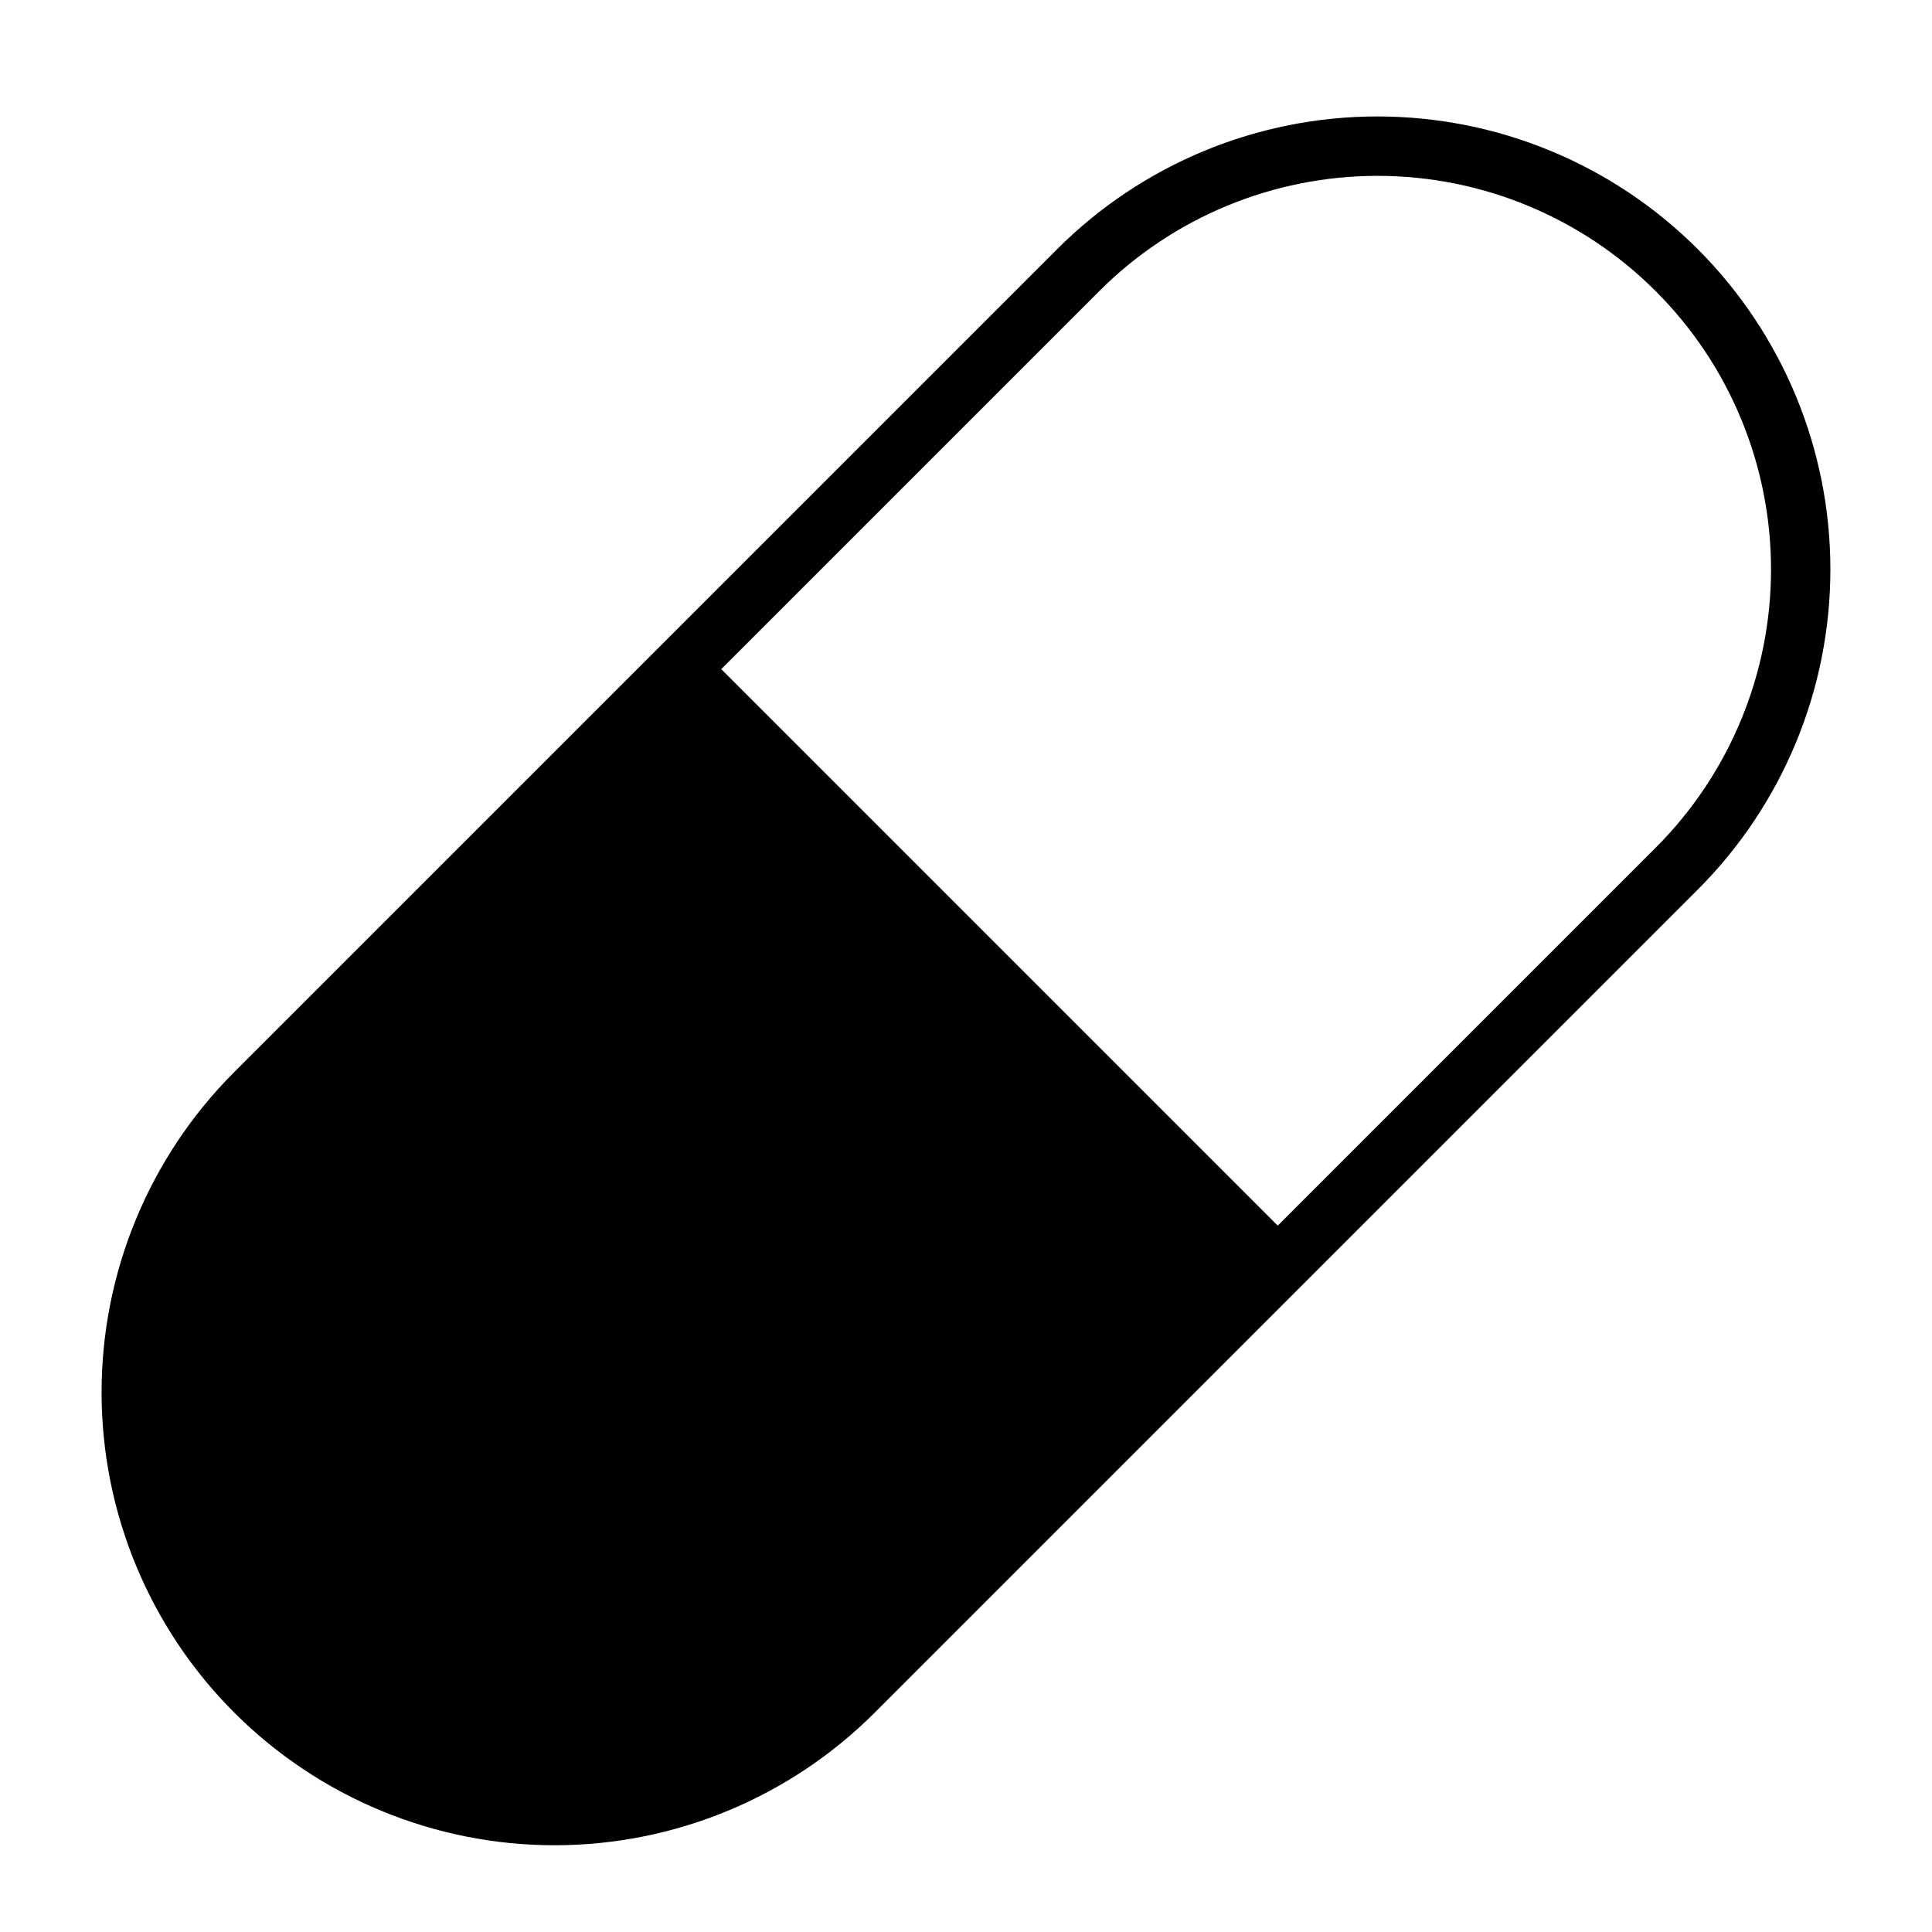
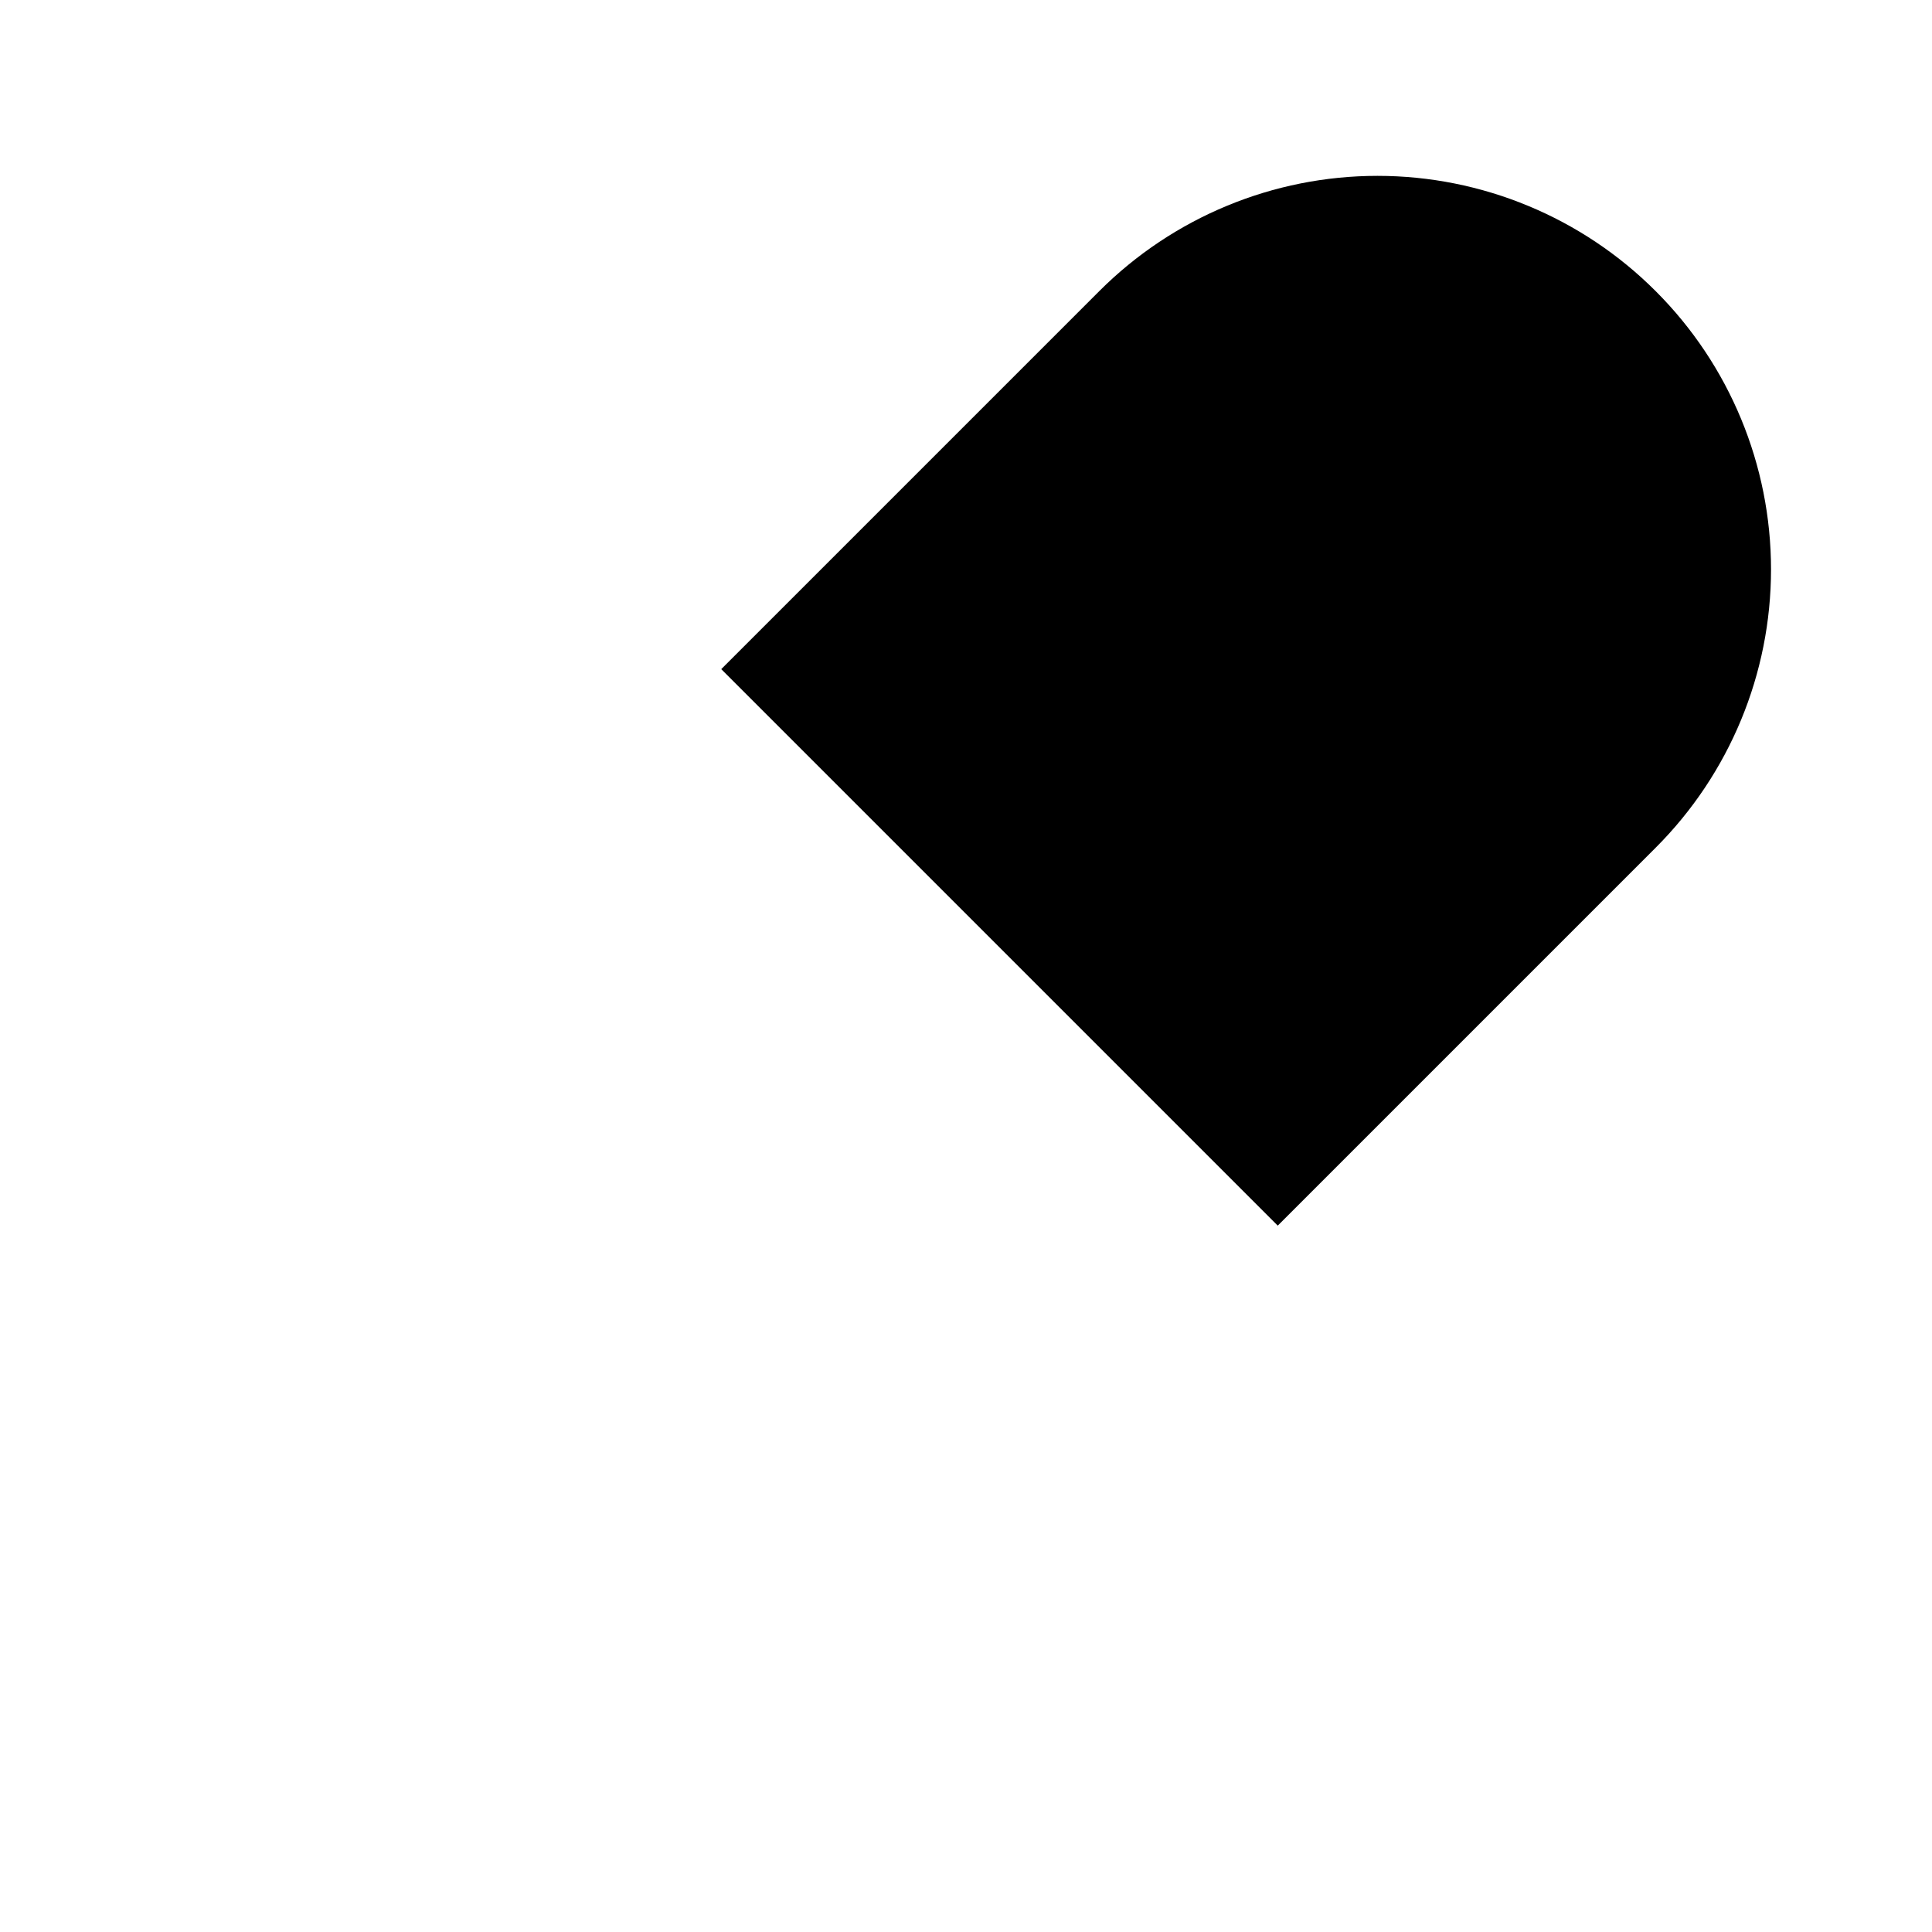
<svg xmlns="http://www.w3.org/2000/svg" fill="#000000" width="800px" height="800px" version="1.1" viewBox="144 144 512 512">
-   <path d="m593.93 379.75c22.5-22.516 35.141-53.027 35.141-84.859 0-31.82-12.641-62.348-35.141-84.859-0.016 0-0.031-0.016-0.031-0.031-22.516-22.5-53.043-35.141-84.859-35.141-31.836 0-62.348 12.641-84.859 35.141-64.125 64.141-153.98 153.99-218.12 218.12-22.5 22.516-35.141 53.027-35.141 84.859 0 31.82 12.641 62.348 35.141 84.859 0.016 0 0.031 0.016 0.031 0.031 22.516 22.5 53.043 35.141 84.859 35.141 31.836 0 62.348-12.641 84.859-35.141 64.125-64.141 153.98-153.99 218.12-218.12zm-111.32 89.047-147.47-147.47 100.18-100.18c19.555-19.555 46.082-30.543 73.73-30.543s54.176 10.988 73.715 30.543c0.016 0 0.031 0.016 0.031 0.031 19.555 19.539 30.543 46.066 30.543 73.715s-10.988 54.176-30.543 73.73l-100.18 100.18z" fill-rule="evenodd" />
+   <path d="m593.93 379.75zm-111.32 89.047-147.47-147.47 100.18-100.18c19.555-19.555 46.082-30.543 73.73-30.543s54.176 10.988 73.715 30.543c0.016 0 0.031 0.016 0.031 0.031 19.555 19.539 30.543 46.066 30.543 73.715s-10.988 54.176-30.543 73.73l-100.18 100.18z" fill-rule="evenodd" />
</svg>